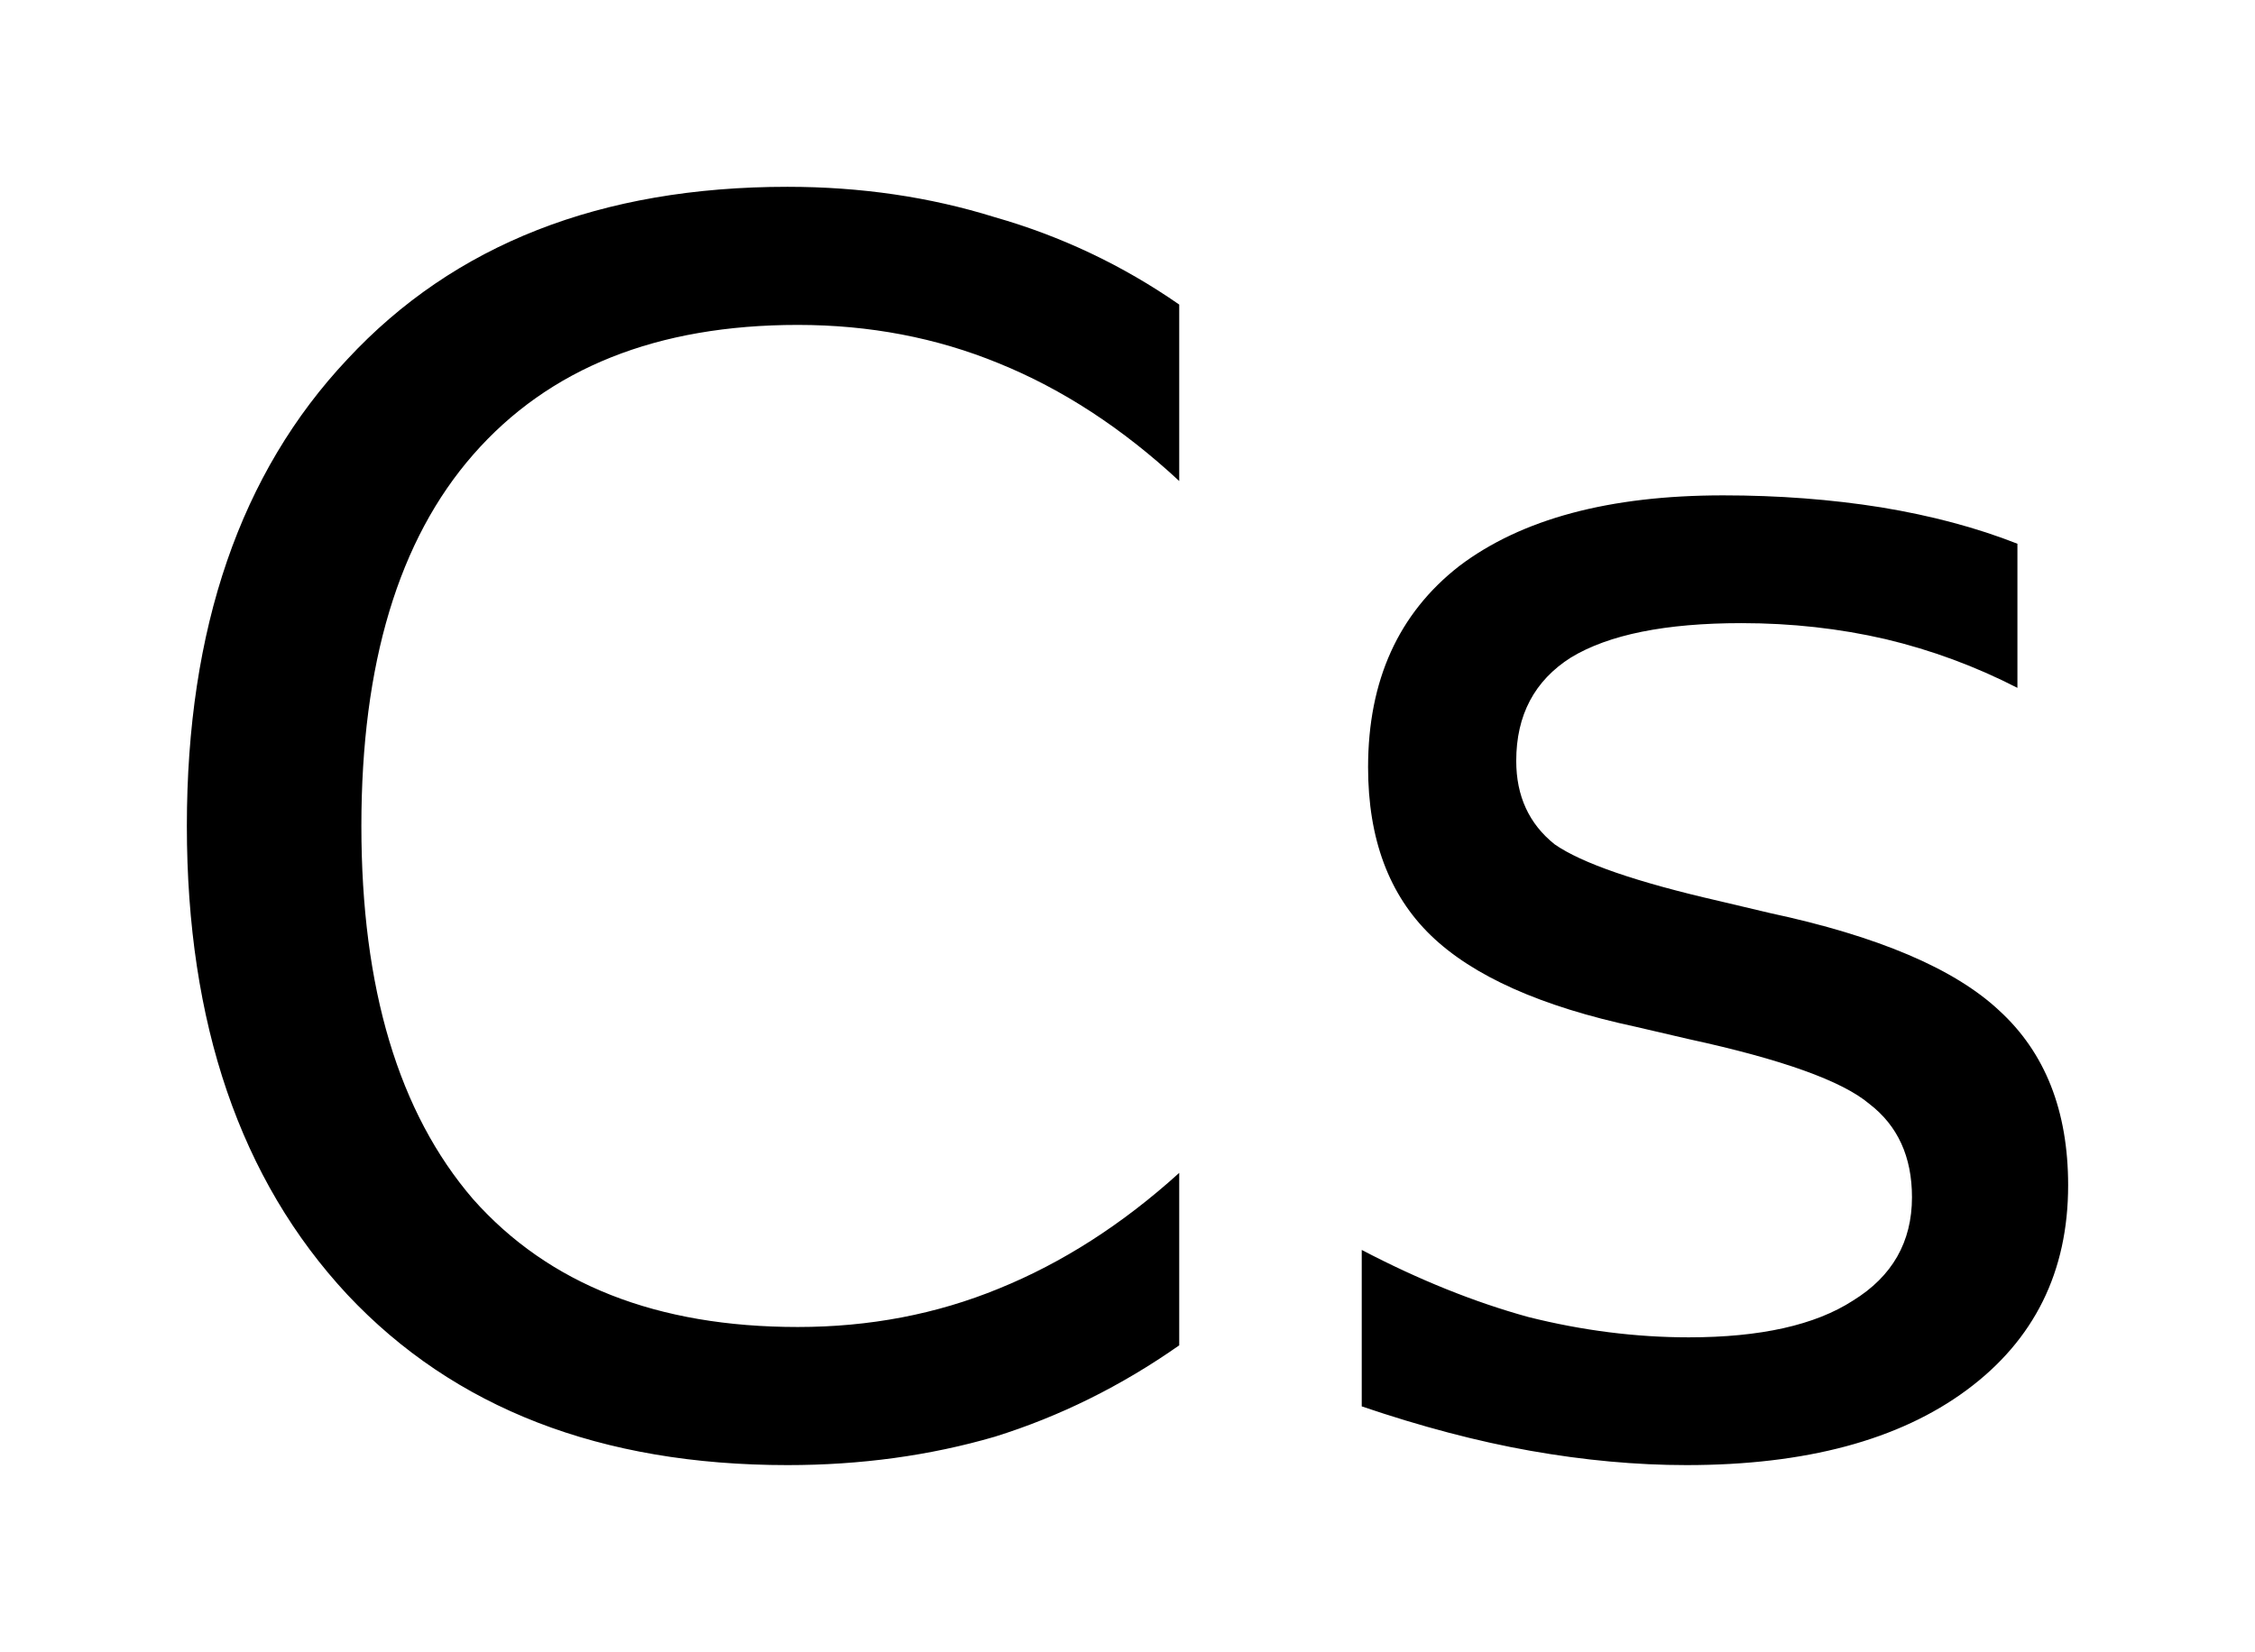
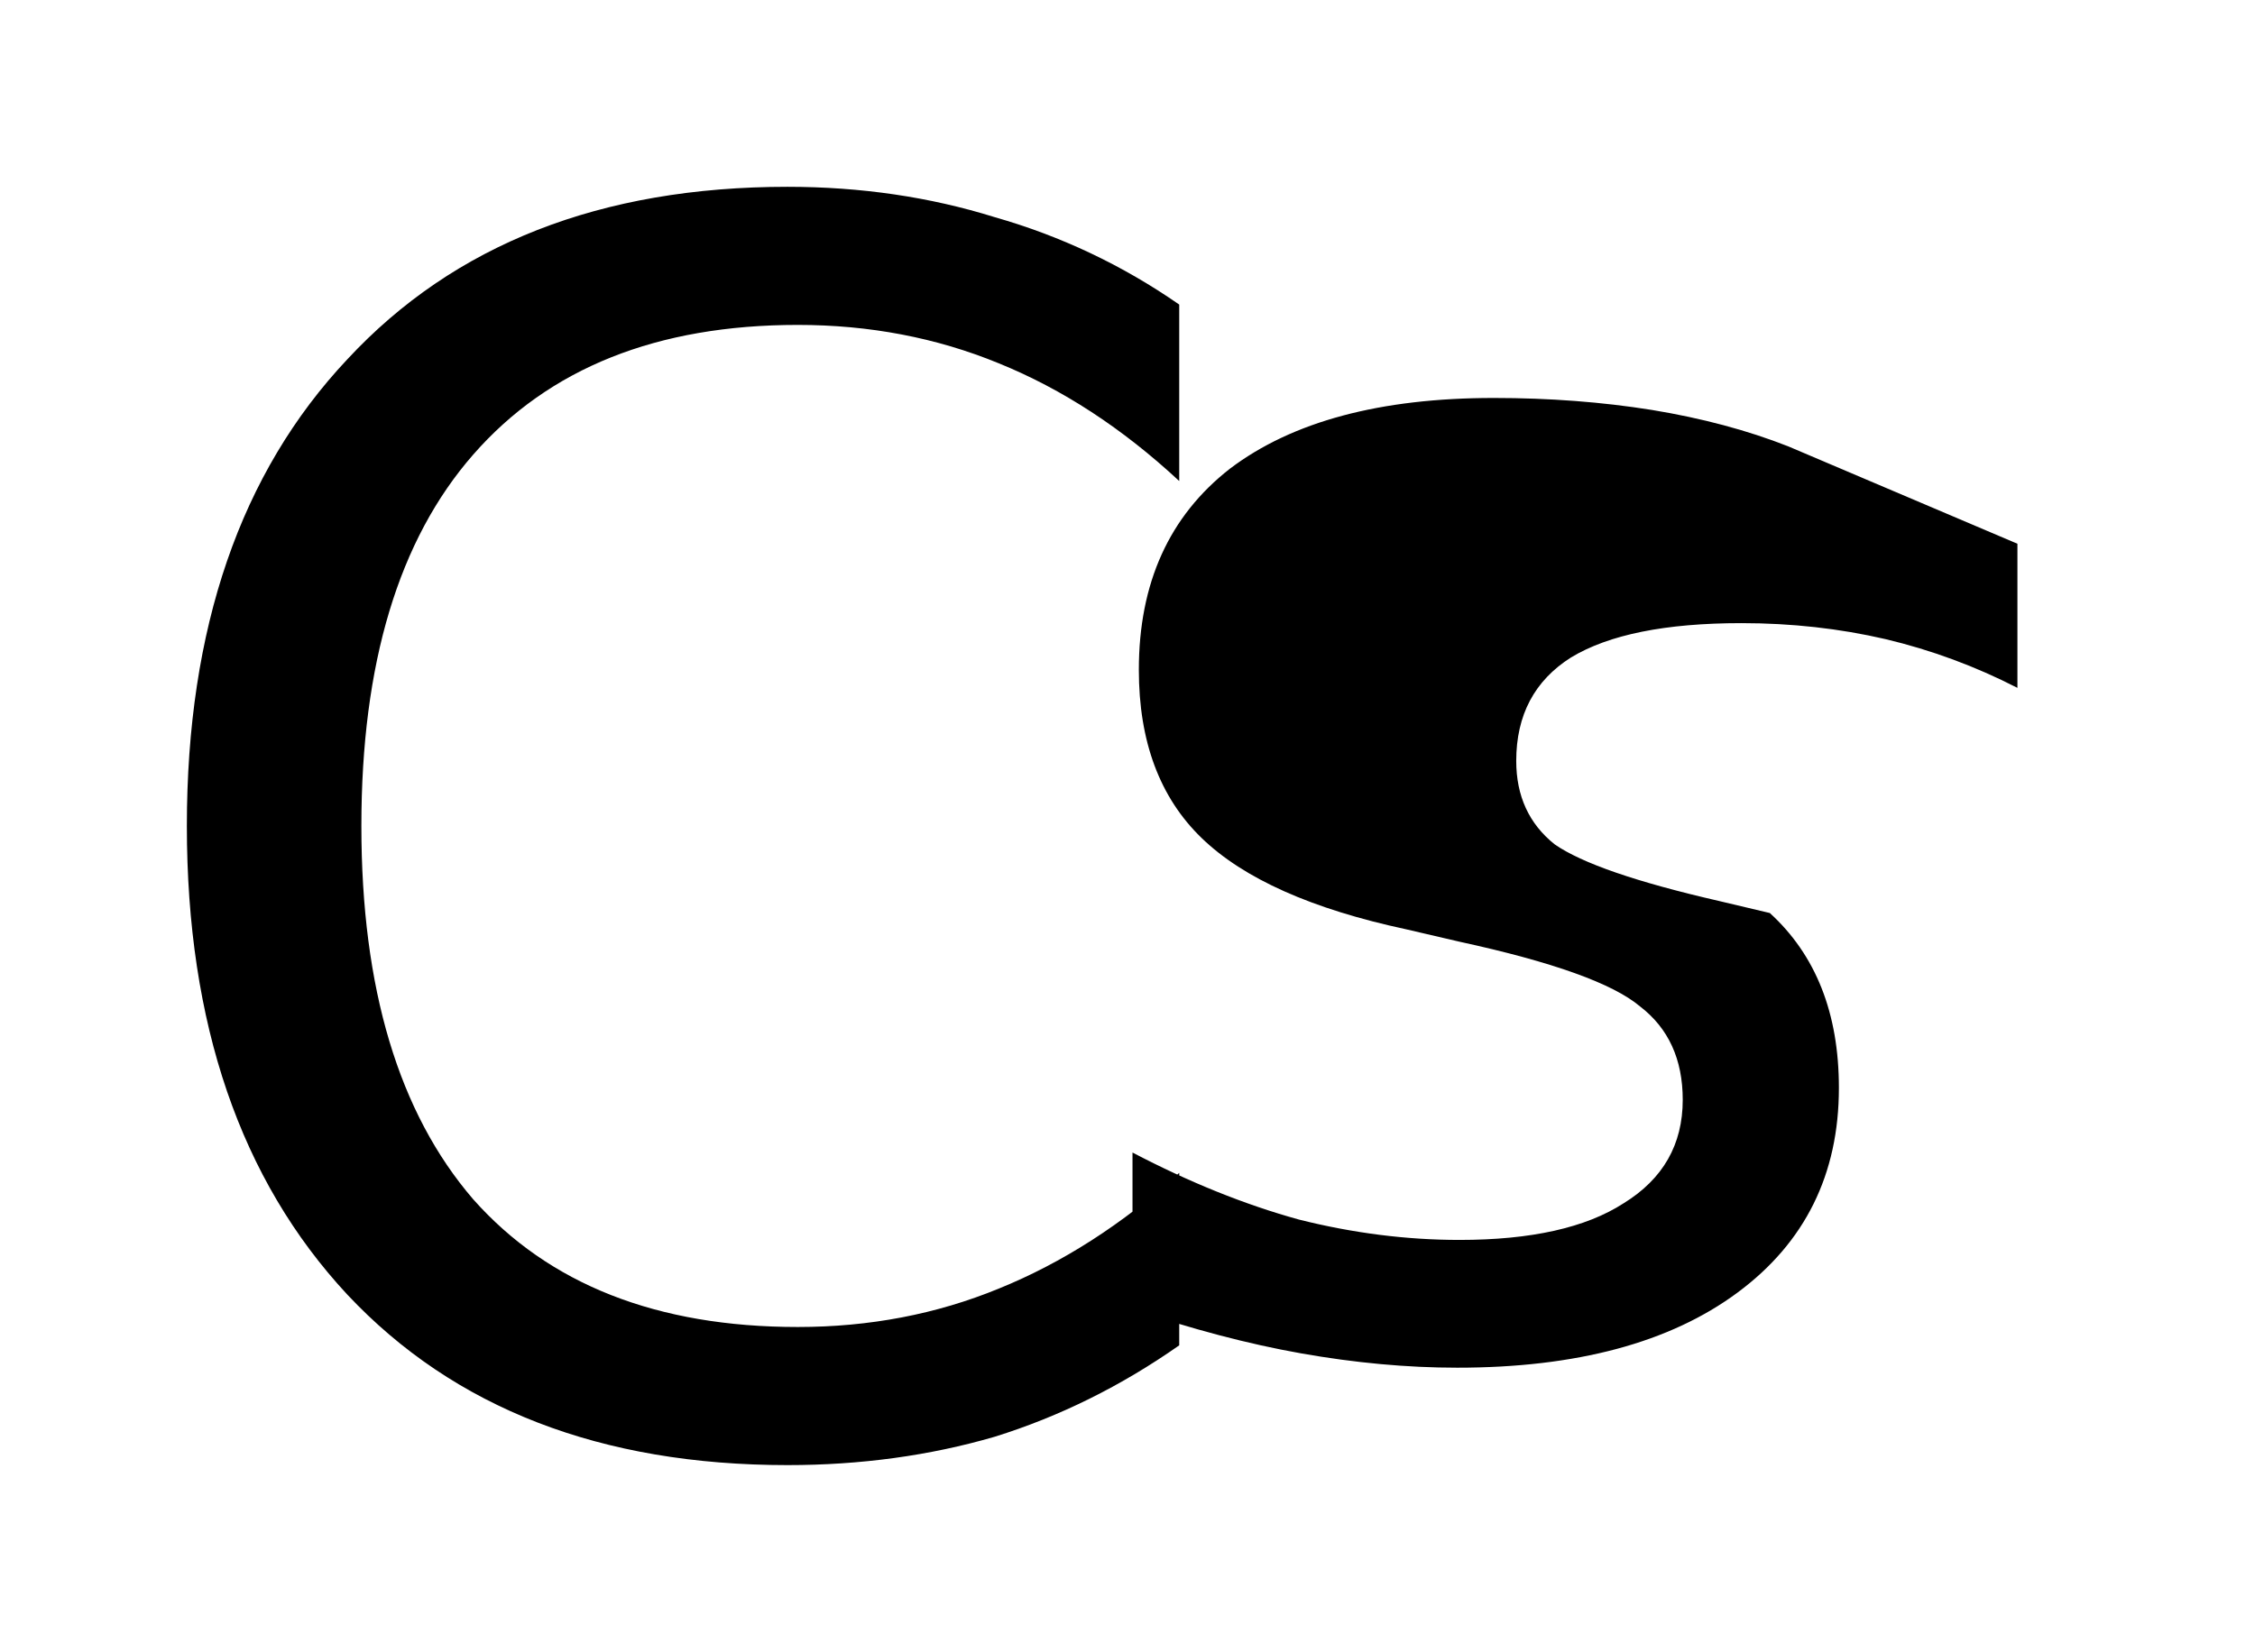
<svg xmlns="http://www.w3.org/2000/svg" version="1.2" width="6.758mm" height="4.952mm" viewBox="0 0 6.758 4.952">
  <desc>Generated by the Chemistry Development Kit (http://github.com/cdk)</desc>
  <g stroke-linecap="round" stroke-linejoin="round" fill="#000000">
-     <rect x=".0" y=".0" width="7.0" height="5.0" fill="#FFFFFF" stroke="none" />
    <g id="mol1" class="mol">
-       <path id="mol1atm1" class="atom" d="M3.534 .913v.529q-.255 -.237 -.541 -.353q-.28 -.115 -.602 -.115q-.633 -.0 -.973 .389q-.335 .383 -.335 1.113q.0 .73 .335 1.119q.34 .383 .973 .383q.322 .0 .602 -.115q.286 -.116 .541 -.347v.517q-.261 .183 -.553 .274q-.292 .085 -.621 .085q-.839 -.0 -1.319 -.511q-.481 -.517 -.481 -1.405q.0 -.888 .481 -1.399q.48 -.517 1.319 -.517q.329 .0 .621 .091q.298 .085 .553 .262zM6.046 1.63v.432q-.189 -.097 -.395 -.146q-.207 -.048 -.432 -.048q-.341 -.0 -.511 .103q-.164 .104 -.164 .31q-.0 .158 .115 .25q.122 .085 .493 .17l.152 .036q.486 .104 .687 .292q.207 .189 .207 .524q-.0 .389 -.304 .614q-.304 .225 -.84 .225q-.225 -.0 -.468 -.043q-.237 -.042 -.505 -.133v-.469q.256 .134 .499 .201q.243 .061 .481 .061q.322 -.0 .492 -.11q.177 -.109 .177 -.31q-.0 -.182 -.128 -.28q-.122 -.103 -.541 -.194l-.159 -.037q-.425 -.091 -.614 -.274q-.188 -.182 -.188 -.504q-.0 -.39 .273 -.603q.28 -.212 .791 -.212q.249 -.0 .474 .036q.225 .037 .408 .109z" stroke="none" />
+       <path id="mol1atm1" class="atom" d="M3.534 .913v.529q-.255 -.237 -.541 -.353q-.28 -.115 -.602 -.115q-.633 -.0 -.973 .389q-.335 .383 -.335 1.113q.0 .73 .335 1.119q.34 .383 .973 .383q.322 .0 .602 -.115q.286 -.116 .541 -.347v.517q-.261 .183 -.553 .274q-.292 .085 -.621 .085q-.839 -.0 -1.319 -.511q-.481 -.517 -.481 -1.405q.0 -.888 .481 -1.399q.48 -.517 1.319 -.517q.329 .0 .621 .091q.298 .085 .553 .262zM6.046 1.63v.432q-.189 -.097 -.395 -.146q-.207 -.048 -.432 -.048q-.341 -.0 -.511 .103q-.164 .104 -.164 .31q-.0 .158 .115 .25q.122 .085 .493 .17l.152 .036q.207 .189 .207 .524q-.0 .389 -.304 .614q-.304 .225 -.84 .225q-.225 -.0 -.468 -.043q-.237 -.042 -.505 -.133v-.469q.256 .134 .499 .201q.243 .061 .481 .061q.322 -.0 .492 -.11q.177 -.109 .177 -.31q-.0 -.182 -.128 -.28q-.122 -.103 -.541 -.194l-.159 -.037q-.425 -.091 -.614 -.274q-.188 -.182 -.188 -.504q-.0 -.39 .273 -.603q.28 -.212 .791 -.212q.249 -.0 .474 .036q.225 .037 .408 .109z" stroke="none" />
    </g>
  </g>
</svg>